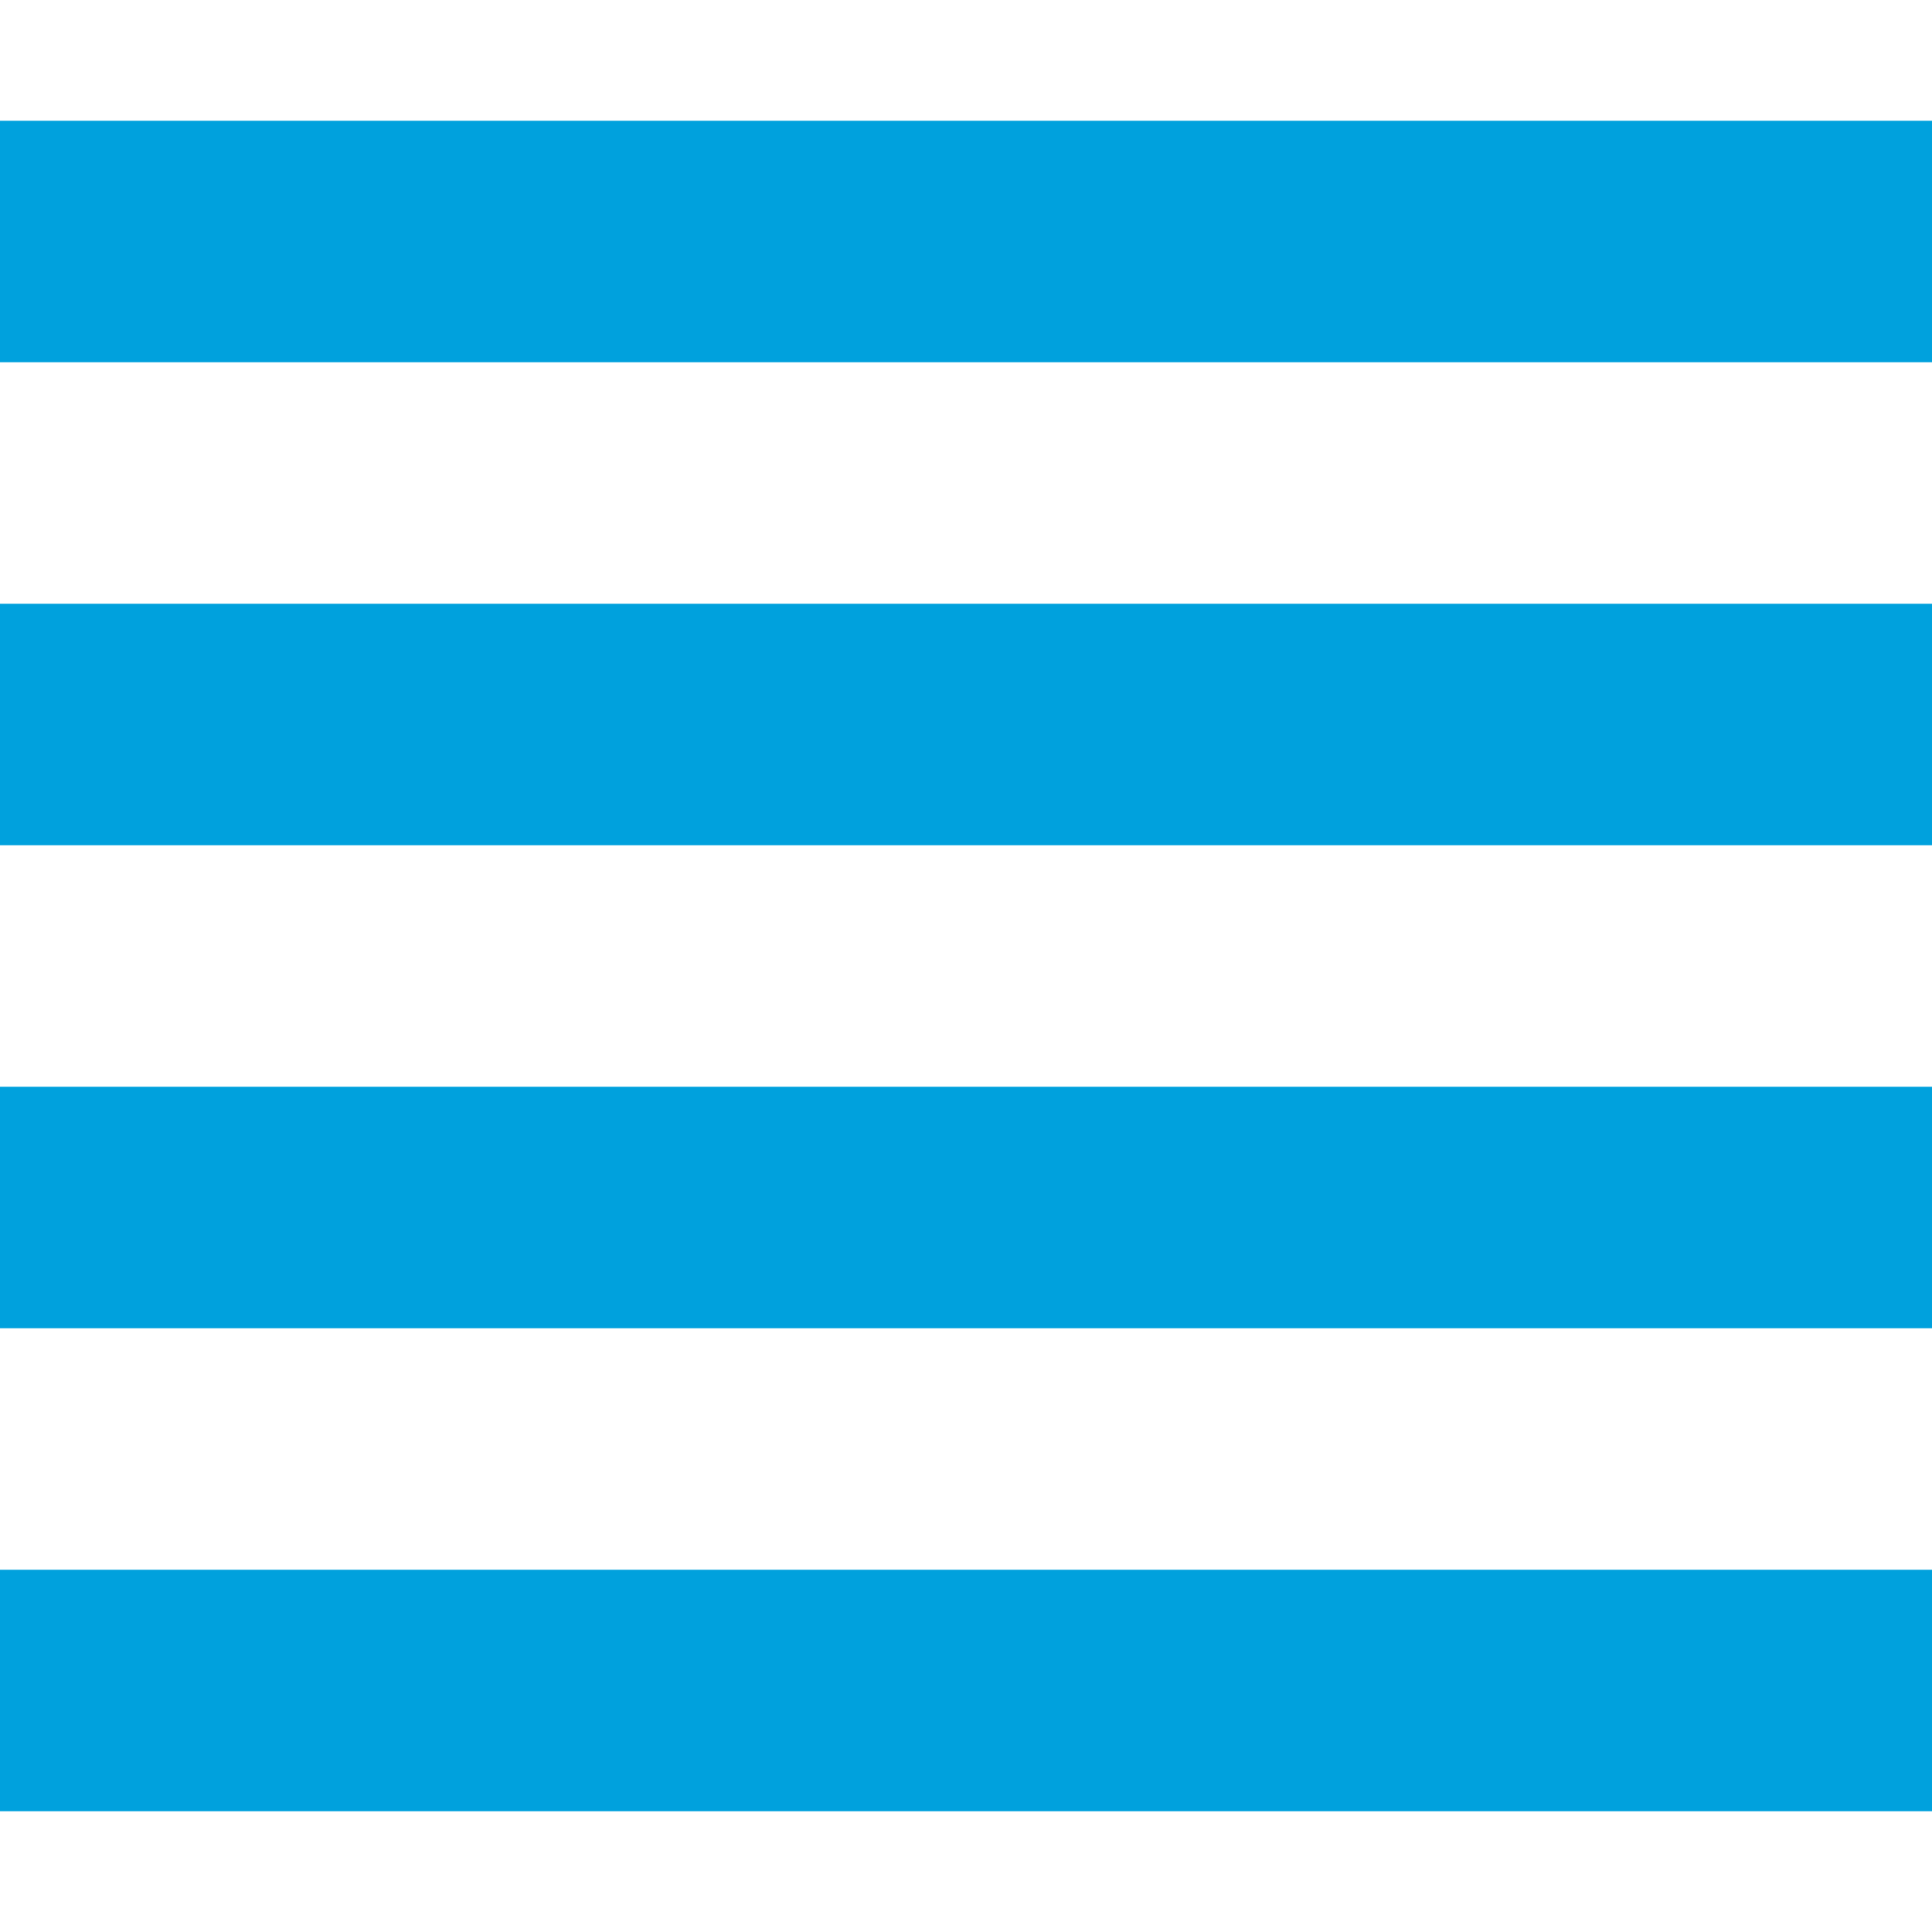
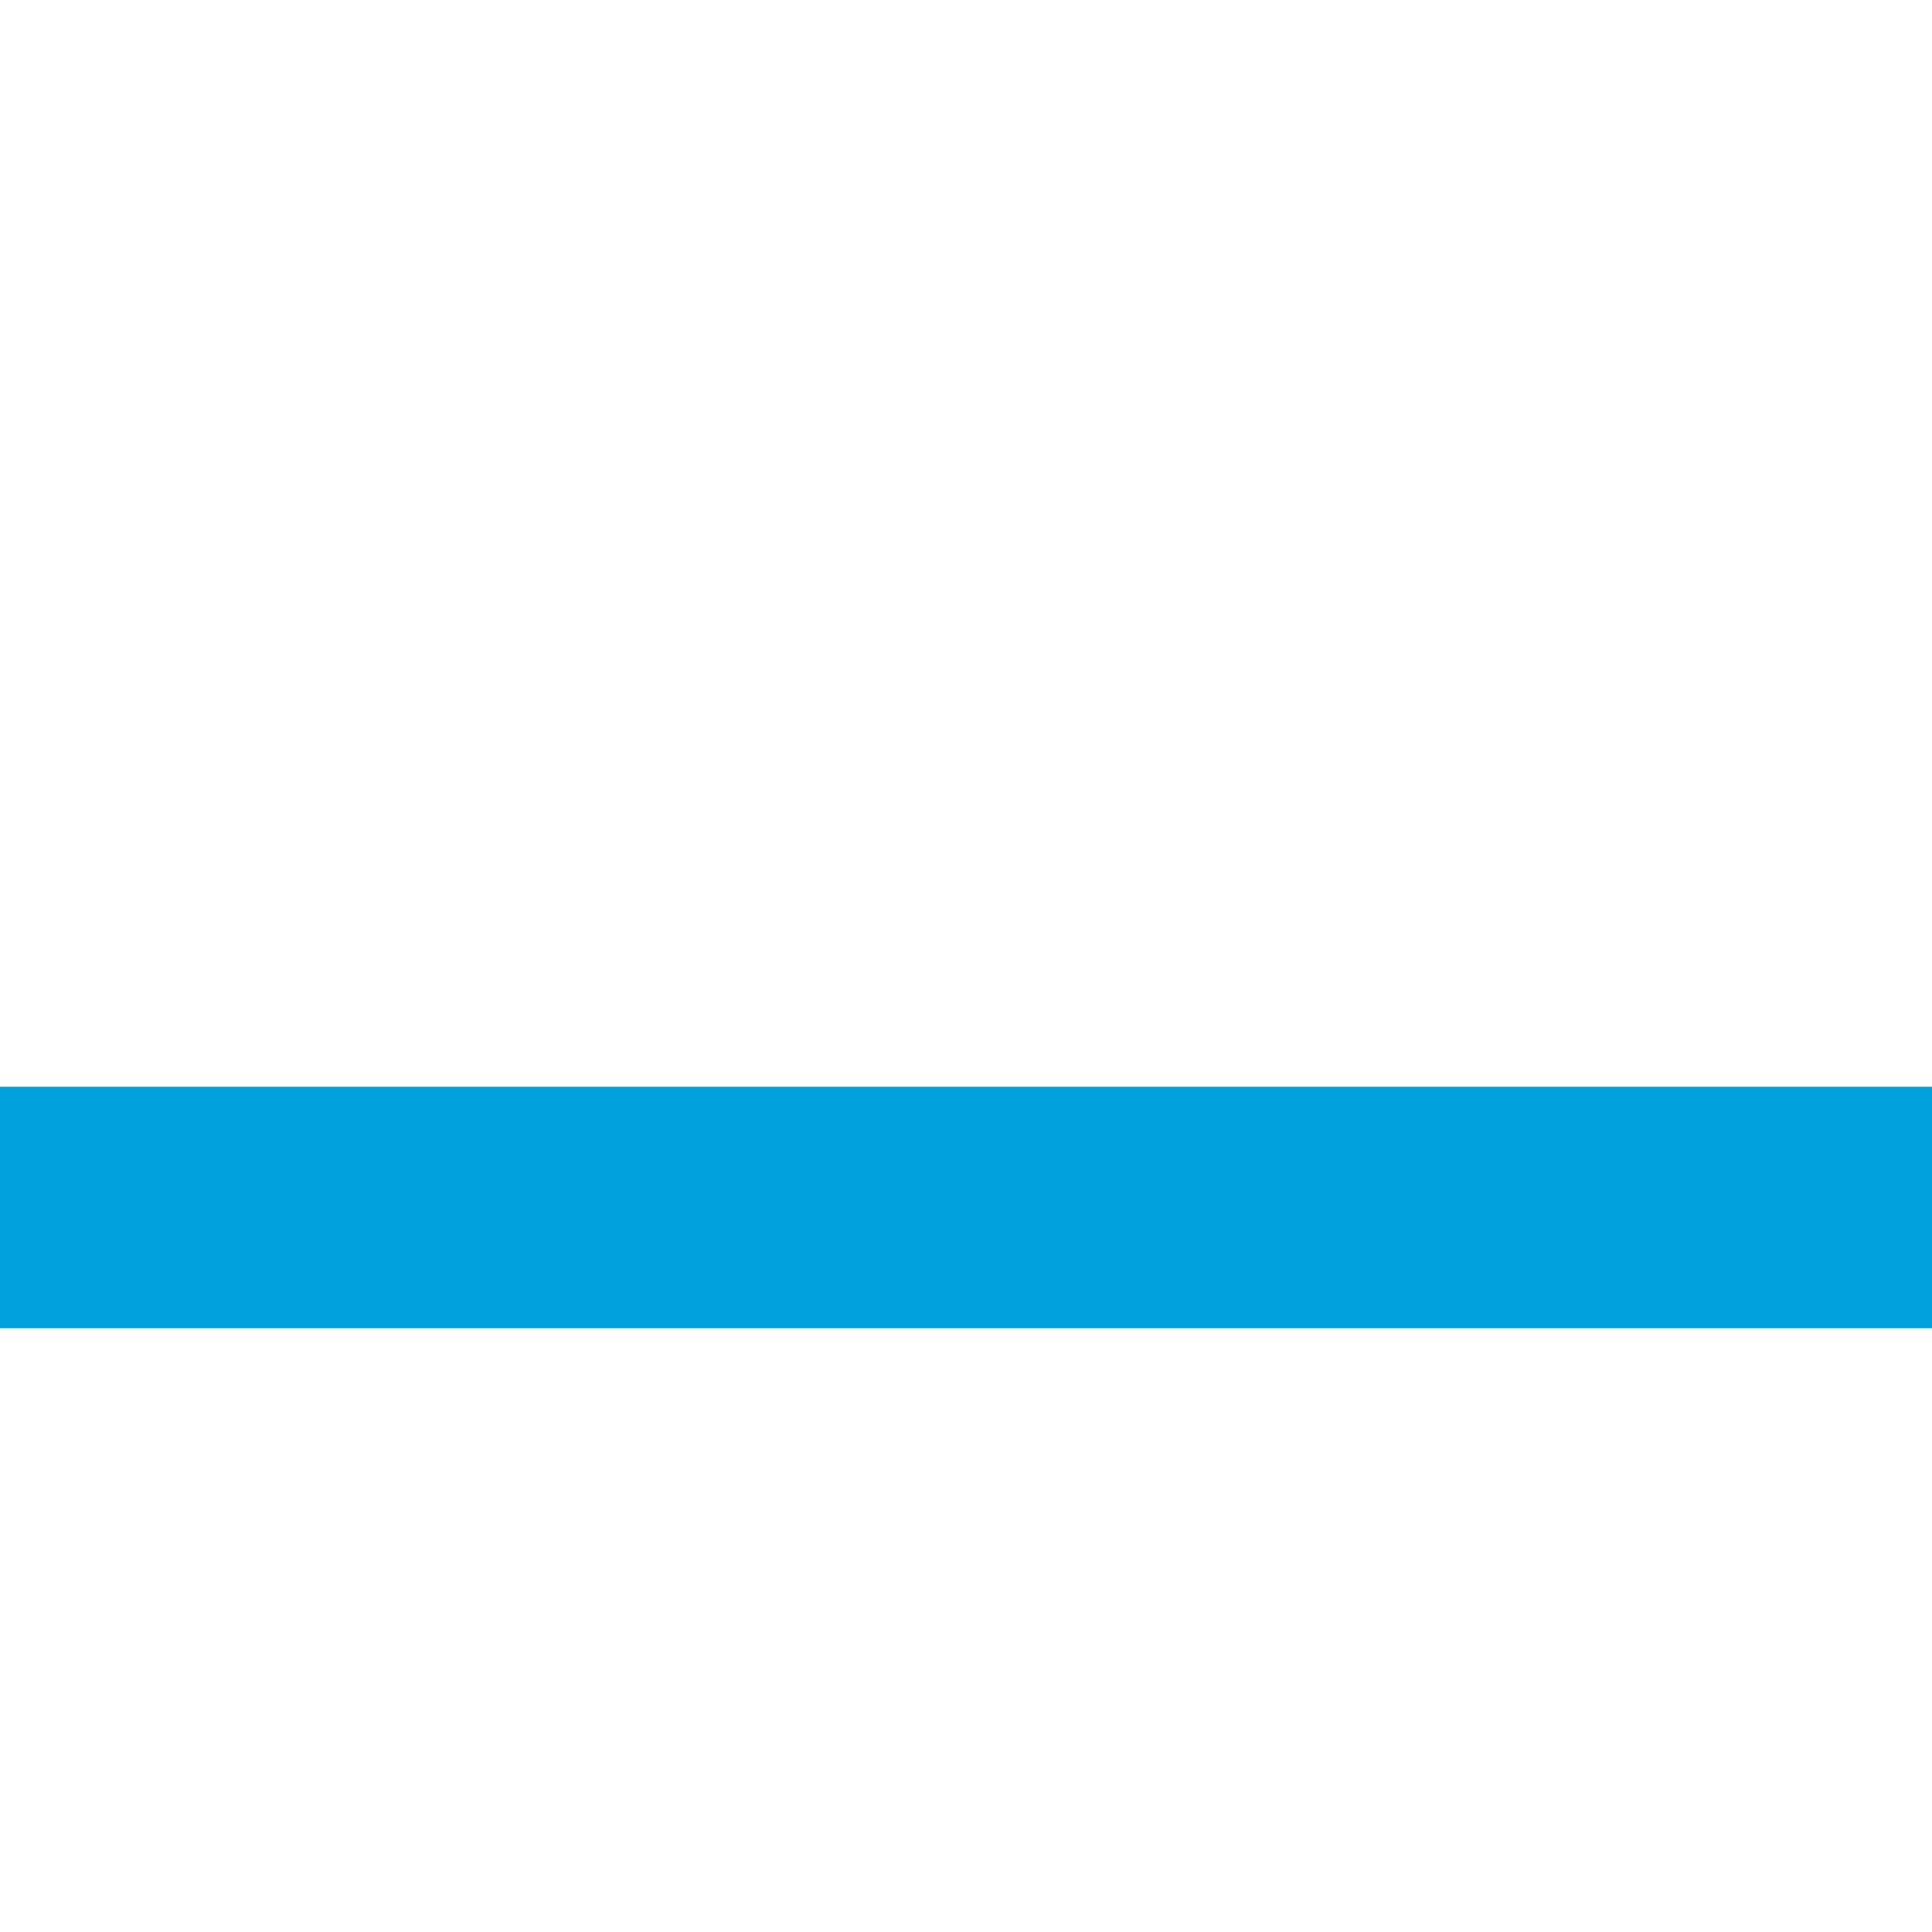
<svg xmlns="http://www.w3.org/2000/svg" width="800px" height="800px" viewBox="0 0 16 16" version="1.1" fill="#00a1dd">
  <g id="SVGRepo_bgCarrier" stroke-width="0" />
  <g id="SVGRepo_tracerCarrier" stroke-linecap="round" stroke-linejoin="round" />
  <g id="SVGRepo_iconCarrier">
-     <path fill="#00a1dd" d="M0 1h16v2h-16v-2z" />
-     <path fill="#00a1dd" d="M0 5h16v2h-16v-2z" />
+     <path fill="#00a1dd" d="M0 1v2h-16v-2z" />
    <path fill="#00a1dd" d="M0 9h16v2h-16v-2z" />
-     <path fill="#00a1dd" d="M0 13h16v2h-16v-2z" />
  </g>
</svg>